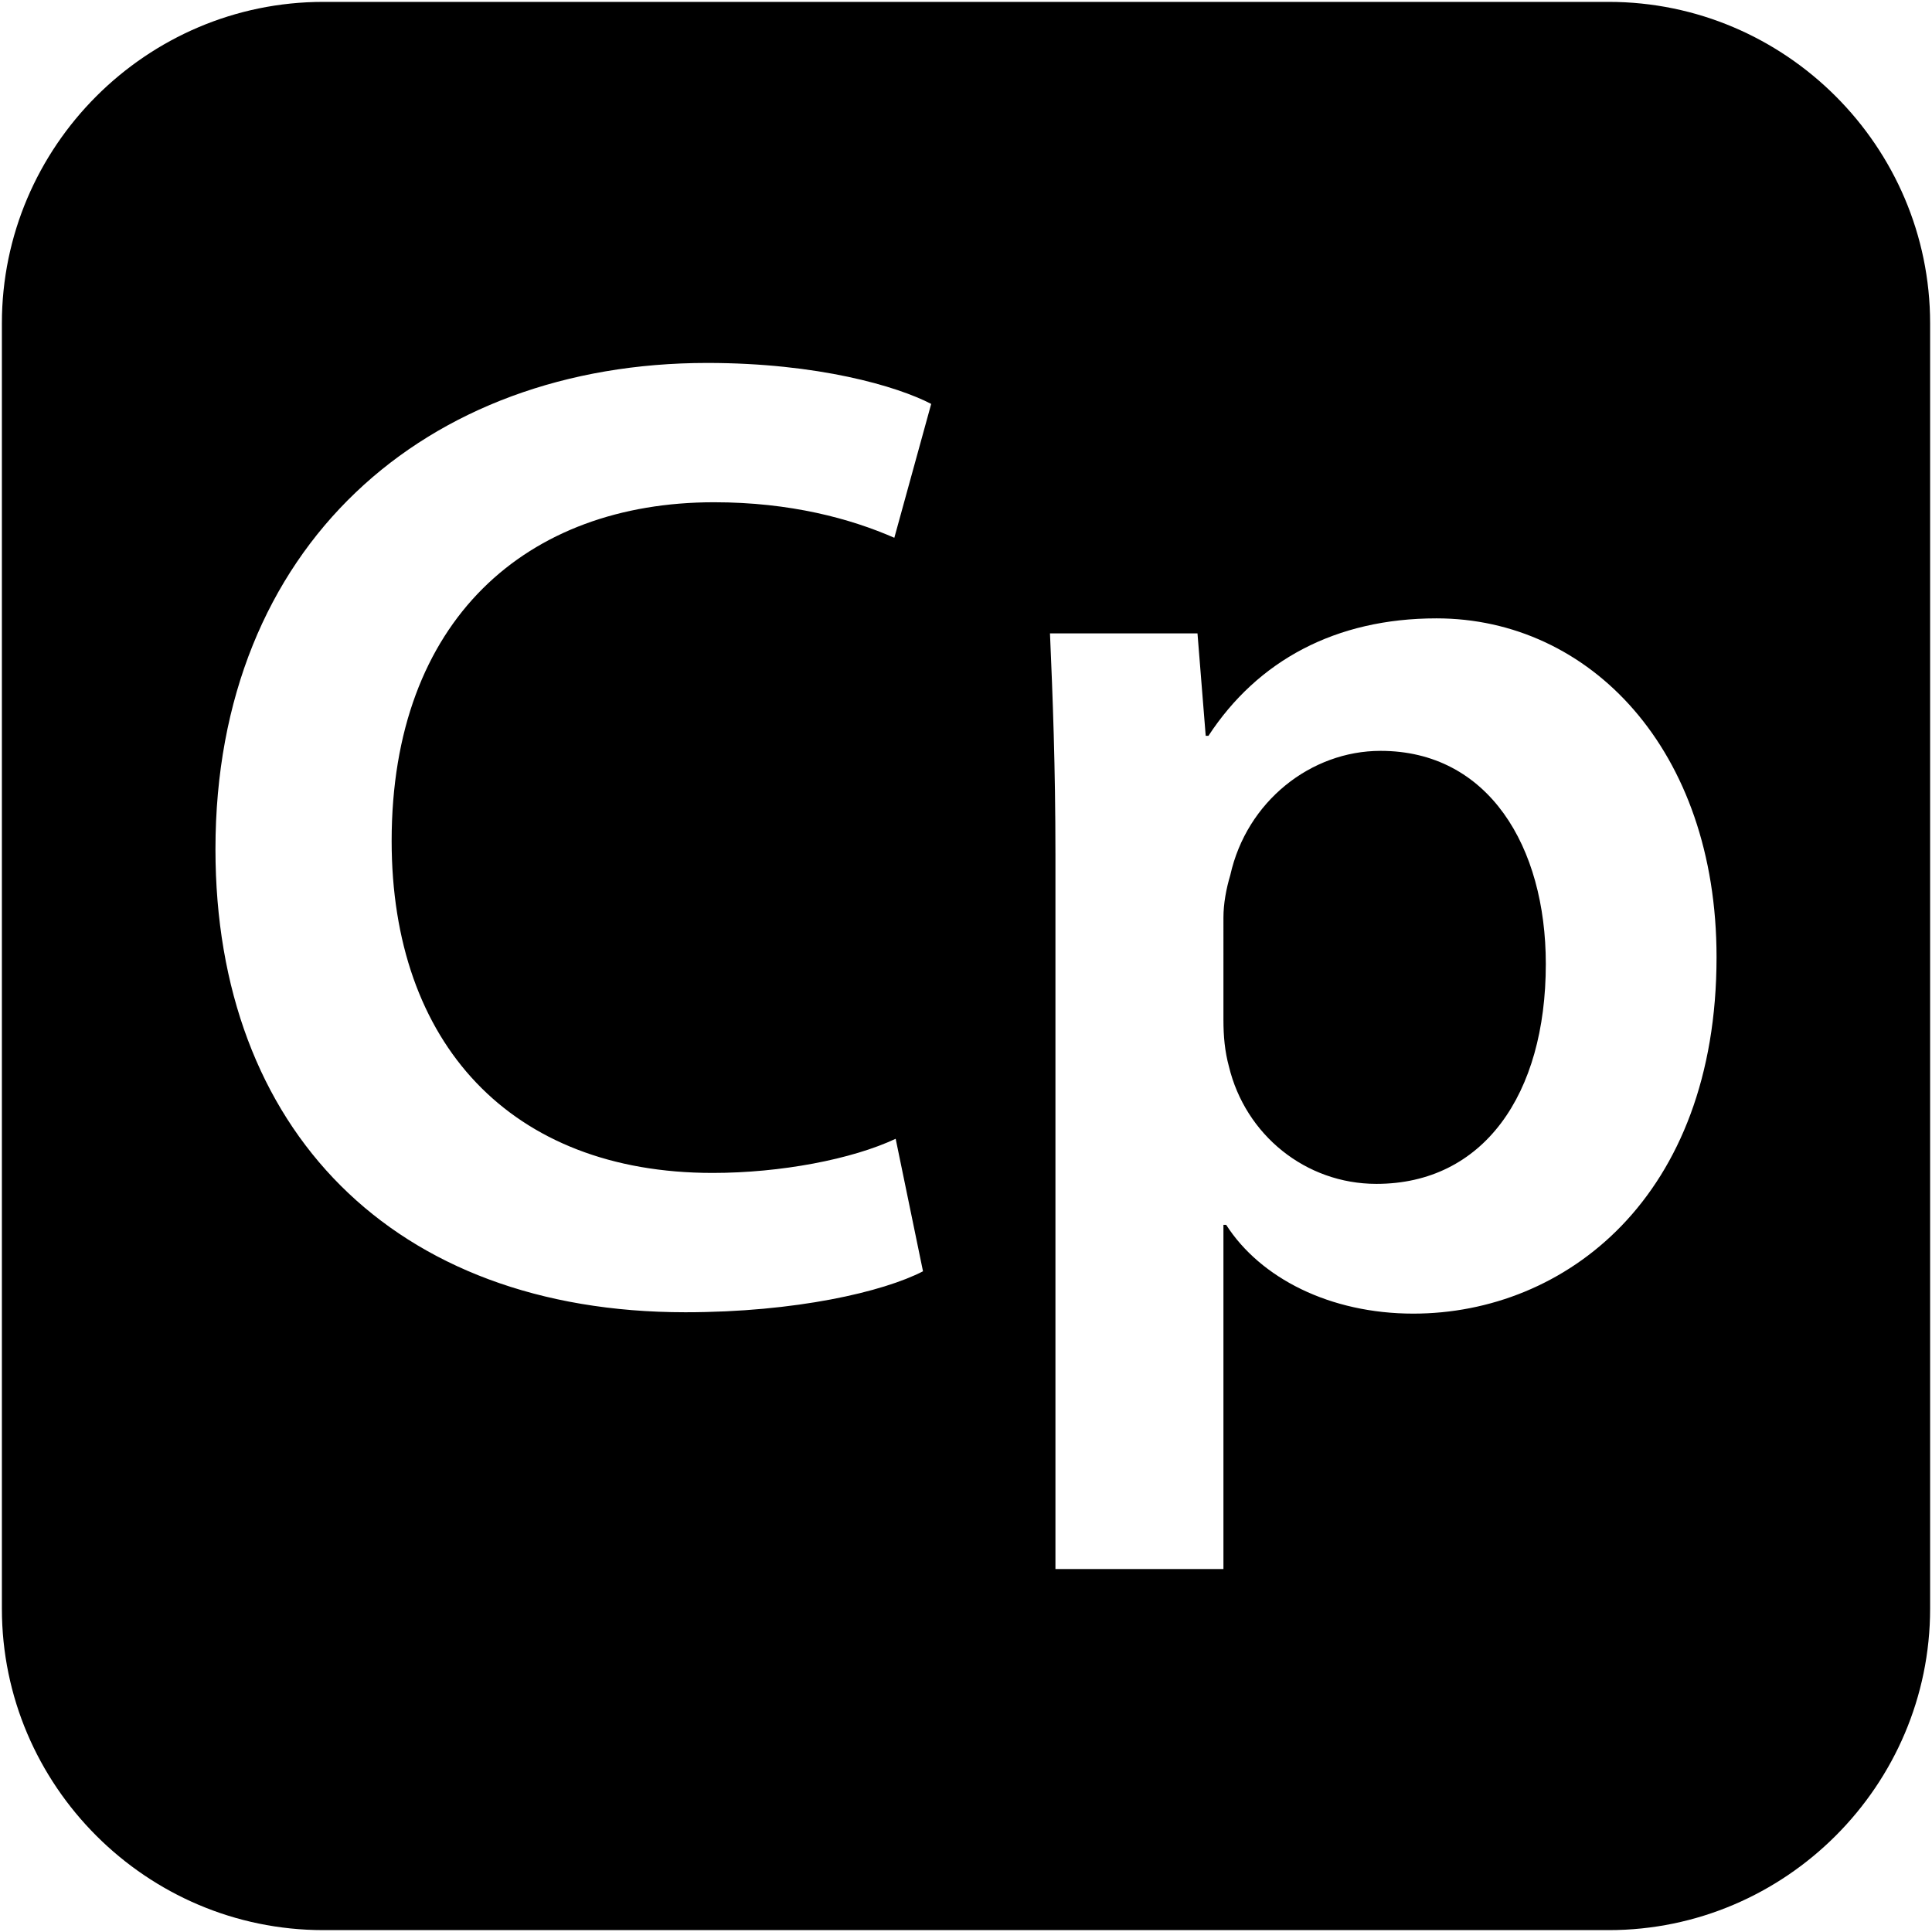
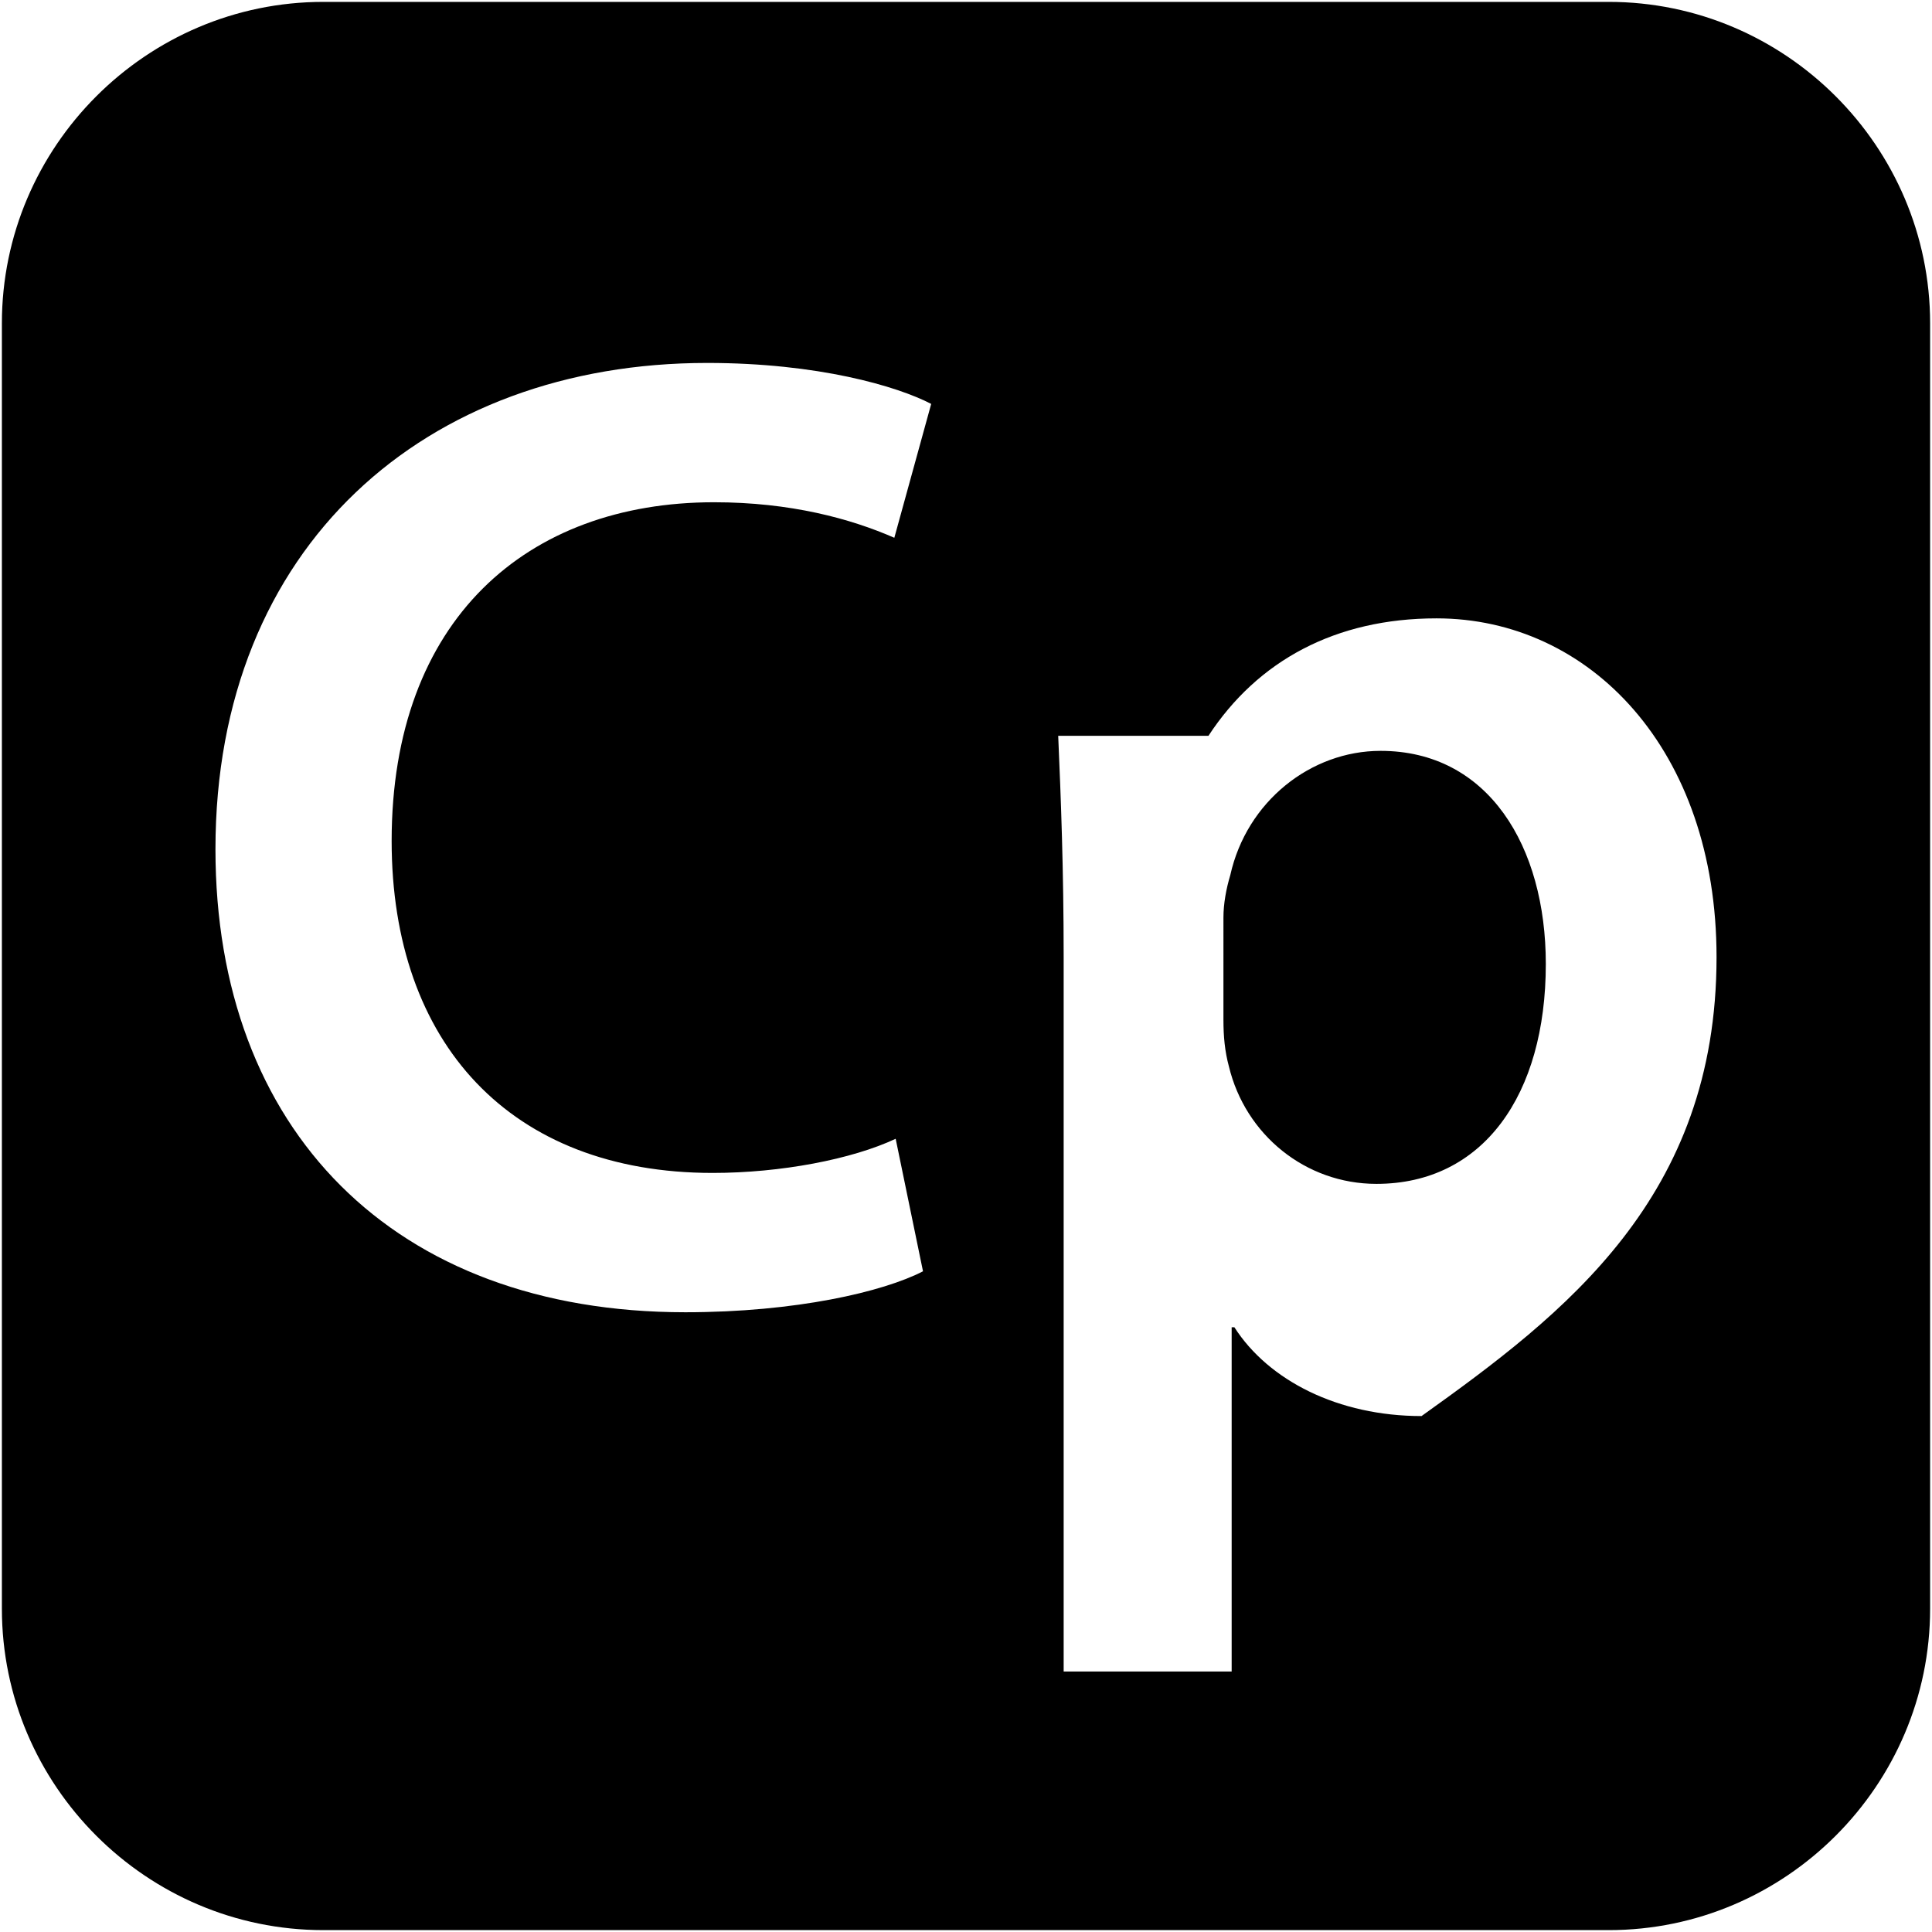
<svg xmlns="http://www.w3.org/2000/svg" fill="#000000" version="1.1" width="800px" height="800px" viewBox="0 0 512 512" enable-background="new 0 0 512 512" xml:space="preserve">
  <g id="2069a460dcf28295e231f3111e03813f">
-     <path display="inline" d="M409.657,255.455c0,34.753-16.65,58.282-44.887,58.282c-18.821,0-34.749-13.033-39.099-31.131   c-1.081-3.984-1.447-7.964-1.447-12.31V243.15c0-3.623,0.724-7.602,1.813-11.224c4.342-19.545,21.358-32.94,39.822-32.94   C394.454,198.986,409.657,224.325,409.657,255.455z M511.5,85.667v340.667c0,46.842-38.325,85.167-85.167,85.167H85.667   C38.825,511.5,0.5,473.175,0.5,426.333V85.667C0.5,38.825,38.825,0.5,85.667,0.5h340.667C473.175,0.5,511.5,38.825,511.5,85.667z    M103.79,222.877c0-58.644,35.838-89.774,85.433-89.774c20.269,0,36.196,4.346,47.782,9.415l9.772-35.477   c-9.049-4.708-30.041-10.858-59.367-10.858c-74.571,0-130.312,48.505-130.312,128.864c0,74.209,47.058,122.714,124.523,122.714   c29.317,0,52.489-5.427,62.985-10.857l-7.244-35.115c-11.577,5.432-30.407,9.05-48.505,9.05   C135.286,310.839,103.79,276.451,103.79,222.877z M454.902,253.646c0-55.021-33.659-89.774-74.205-89.774   c-26.789,0-47.424,11.224-60.448,31.131h-0.724l-2.179-27.147h-39.09c0.724,16.65,1.446,35.476,1.446,58.644v189.317h44.521   v-91.222h0.724c9.049,14.118,27.513,23.529,49.595,23.529C414.723,348.124,454.902,317.354,454.902,253.646z">
+     <path display="inline" d="M409.657,255.455c0,34.753-16.65,58.282-44.887,58.282c-18.821,0-34.749-13.033-39.099-31.131   c-1.081-3.984-1.447-7.964-1.447-12.31V243.15c0-3.623,0.724-7.602,1.813-11.224c4.342-19.545,21.358-32.94,39.822-32.94   C394.454,198.986,409.657,224.325,409.657,255.455z M511.5,85.667v340.667c0,46.842-38.325,85.167-85.167,85.167H85.667   C38.825,511.5,0.5,473.175,0.5,426.333V85.667C0.5,38.825,38.825,0.5,85.667,0.5h340.667C473.175,0.5,511.5,38.825,511.5,85.667z    M103.79,222.877c0-58.644,35.838-89.774,85.433-89.774c20.269,0,36.196,4.346,47.782,9.415l9.772-35.477   c-9.049-4.708-30.041-10.858-59.367-10.858c-74.571,0-130.312,48.505-130.312,128.864c0,74.209,47.058,122.714,124.523,122.714   c29.317,0,52.489-5.427,62.985-10.857l-7.244-35.115c-11.577,5.432-30.407,9.05-48.505,9.05   C135.286,310.839,103.79,276.451,103.79,222.877z M454.902,253.646c0-55.021-33.659-89.774-74.205-89.774   c-26.789,0-47.424,11.224-60.448,31.131h-0.724h-39.09c0.724,16.65,1.446,35.476,1.446,58.644v189.317h44.521   v-91.222h0.724c9.049,14.118,27.513,23.529,49.595,23.529C414.723,348.124,454.902,317.354,454.902,253.646z">

</path>
  </g>
</svg>